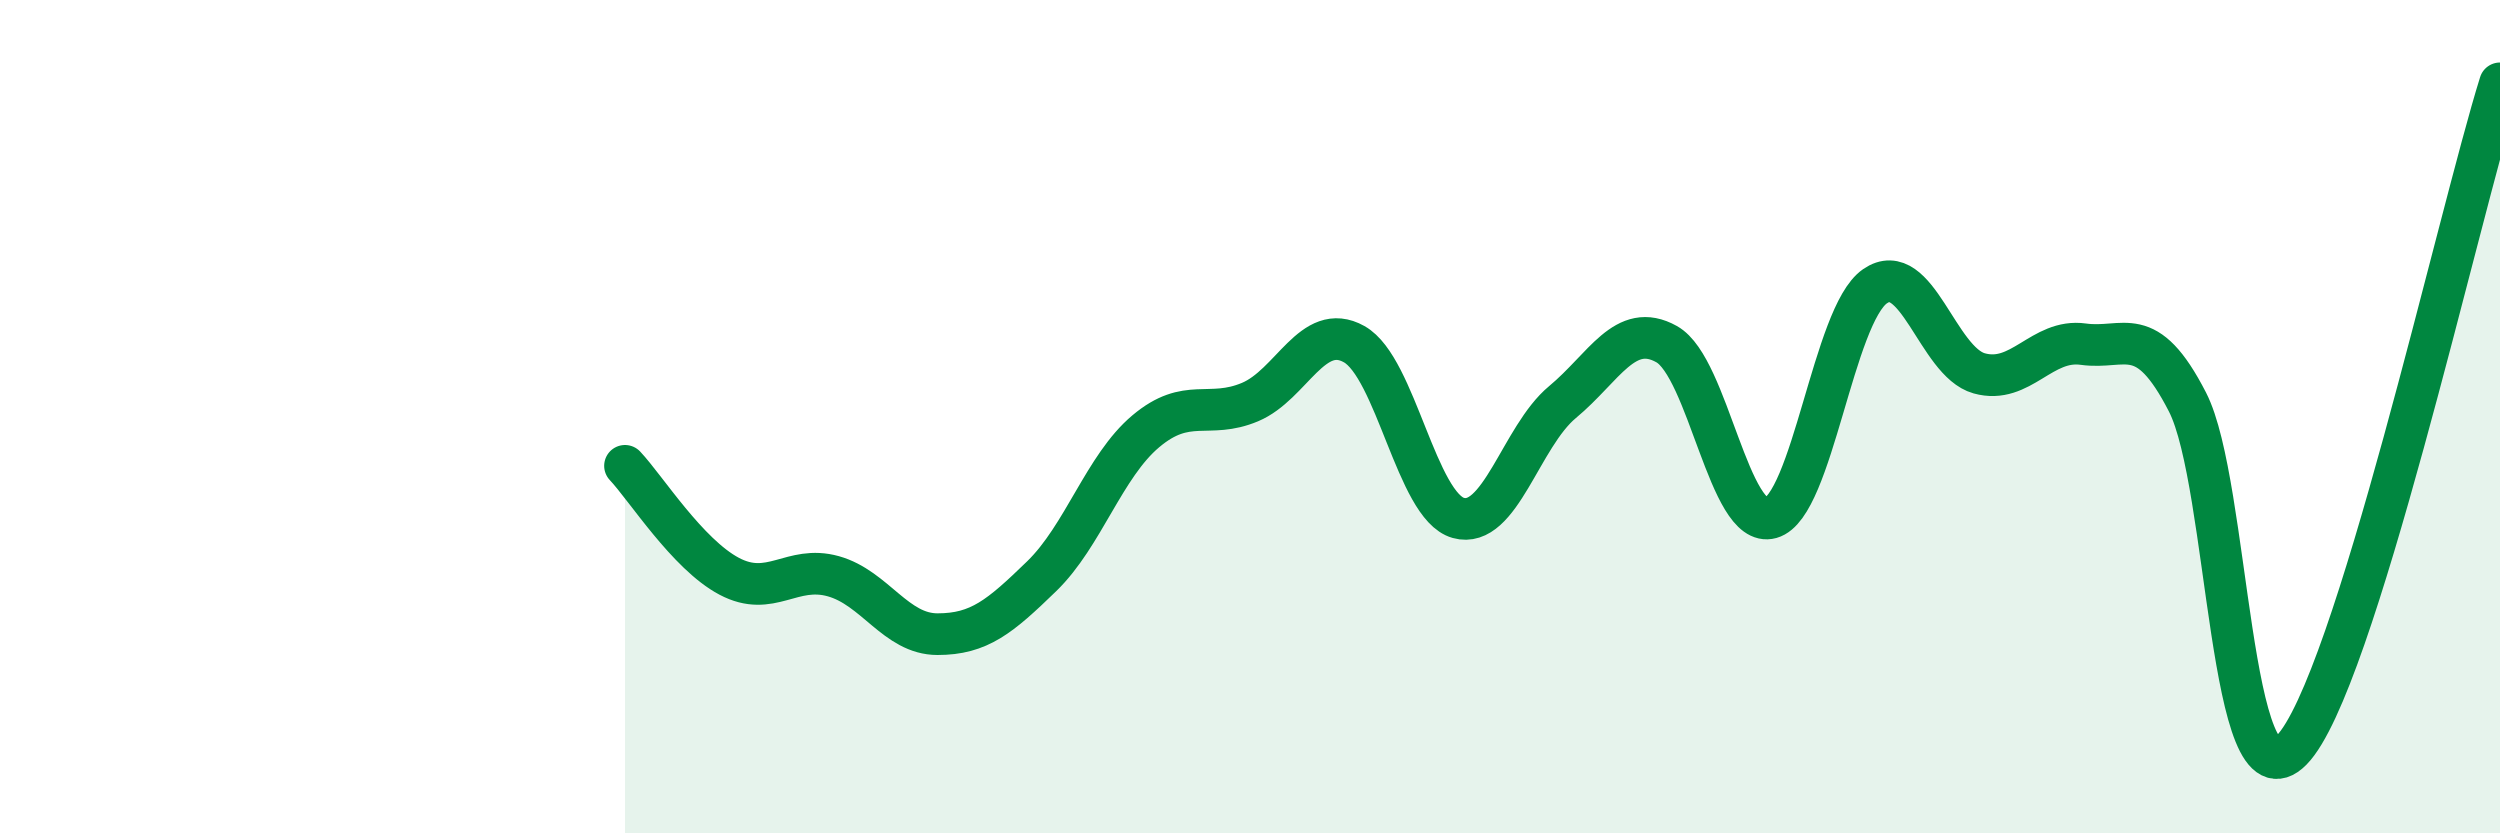
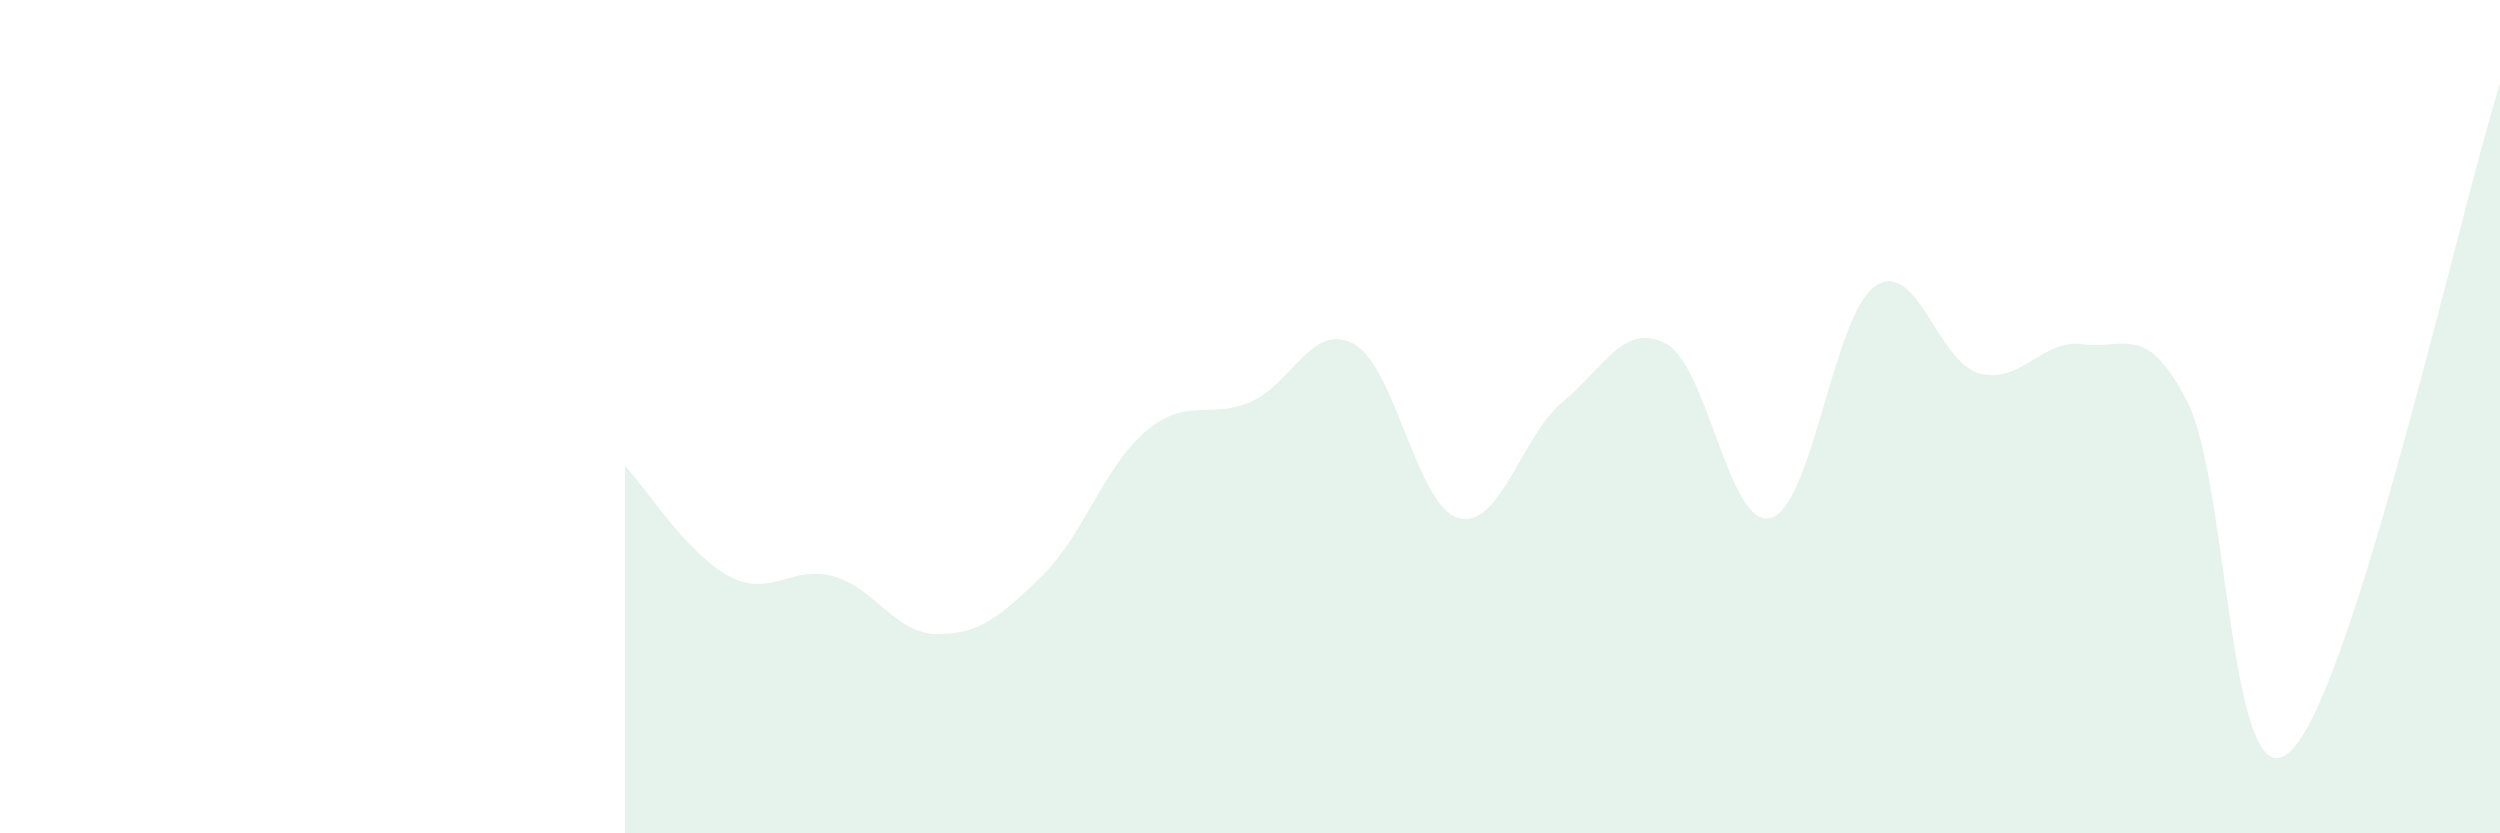
<svg xmlns="http://www.w3.org/2000/svg" width="60" height="20" viewBox="0 0 60 20">
  <path d="M 15,11.18 C 15.5,11.71 16.5,13.3 17.5,13.83 C 18.5,14.36 19,13.55 20,13.83 C 21,14.11 21.5,15.22 22.5,15.22 C 23.5,15.22 24,14.8 25,13.83 C 26,12.86 26.5,11.19 27.5,10.35 C 28.5,9.51 29,10.07 30,9.65 C 31,9.23 31.5,7.7 32.5,8.26 C 33.5,8.82 34,12.15 35,12.43 C 36,12.71 36.5,10.48 37.5,9.65 C 38.5,8.82 39,7.7 40,8.26 C 41,8.82 41.5,12.71 42.5,12.43 C 43.5,12.15 44,7.56 45,6.87 C 46,6.18 46.5,8.68 47.5,8.96 C 48.5,9.24 49,8.12 50,8.26 C 51,8.4 51.5,7.7 52.5,9.65 C 53.5,11.6 53.5,19.53 55,18 C 56.5,16.47 59,5.2 60,2L60 20L15 20Z" fill="#008740" opacity="0.1" stroke-linecap="round" stroke-linejoin="round" />
-   <path d="M 15,11.18 C 15.5,11.71 16.5,13.3 17.5,13.83 C 18.5,14.36 19,13.55 20,13.83 C 21,14.11 21.5,15.22 22.5,15.22 C 23.5,15.22 24,14.8 25,13.83 C 26,12.86 26.5,11.19 27.5,10.35 C 28.5,9.51 29,10.07 30,9.65 C 31,9.23 31.5,7.7 32.5,8.26 C 33.5,8.82 34,12.15 35,12.43 C 36,12.71 36.5,10.48 37.5,9.65 C 38.5,8.82 39,7.7 40,8.26 C 41,8.82 41.5,12.71 42.5,12.43 C 43.5,12.15 44,7.56 45,6.87 C 46,6.18 46.5,8.68 47.5,8.96 C 48.5,9.24 49,8.12 50,8.26 C 51,8.4 51.5,7.7 52.5,9.65 C 53.5,11.6 53.5,19.53 55,18 C 56.5,16.47 59,5.2 60,2" stroke="#008740" stroke-width="1" fill="none" stroke-linecap="round" stroke-linejoin="round" />
</svg>